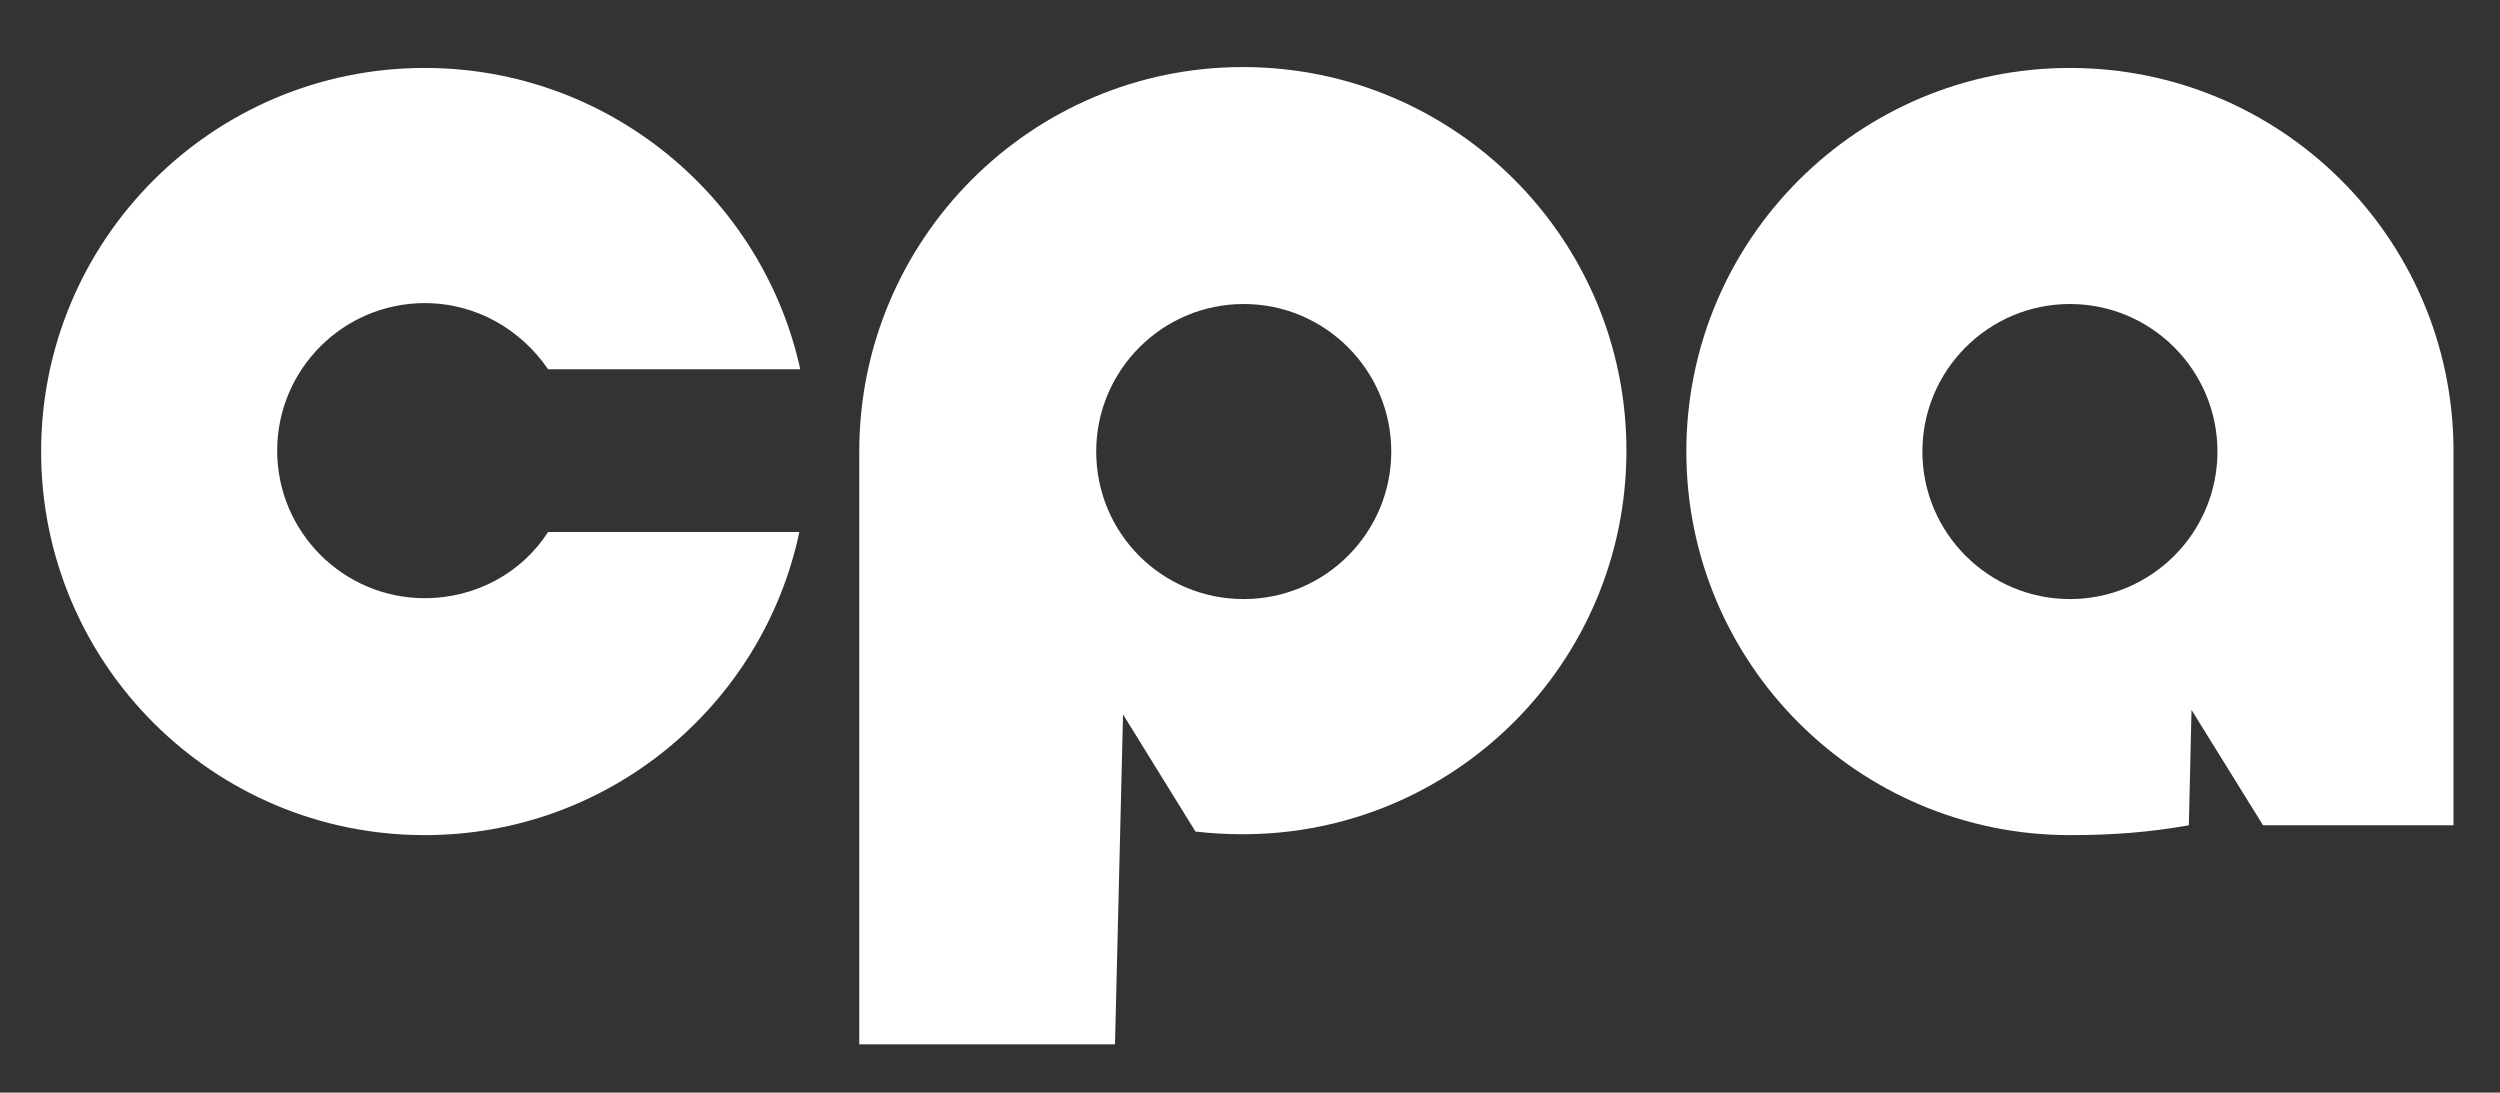
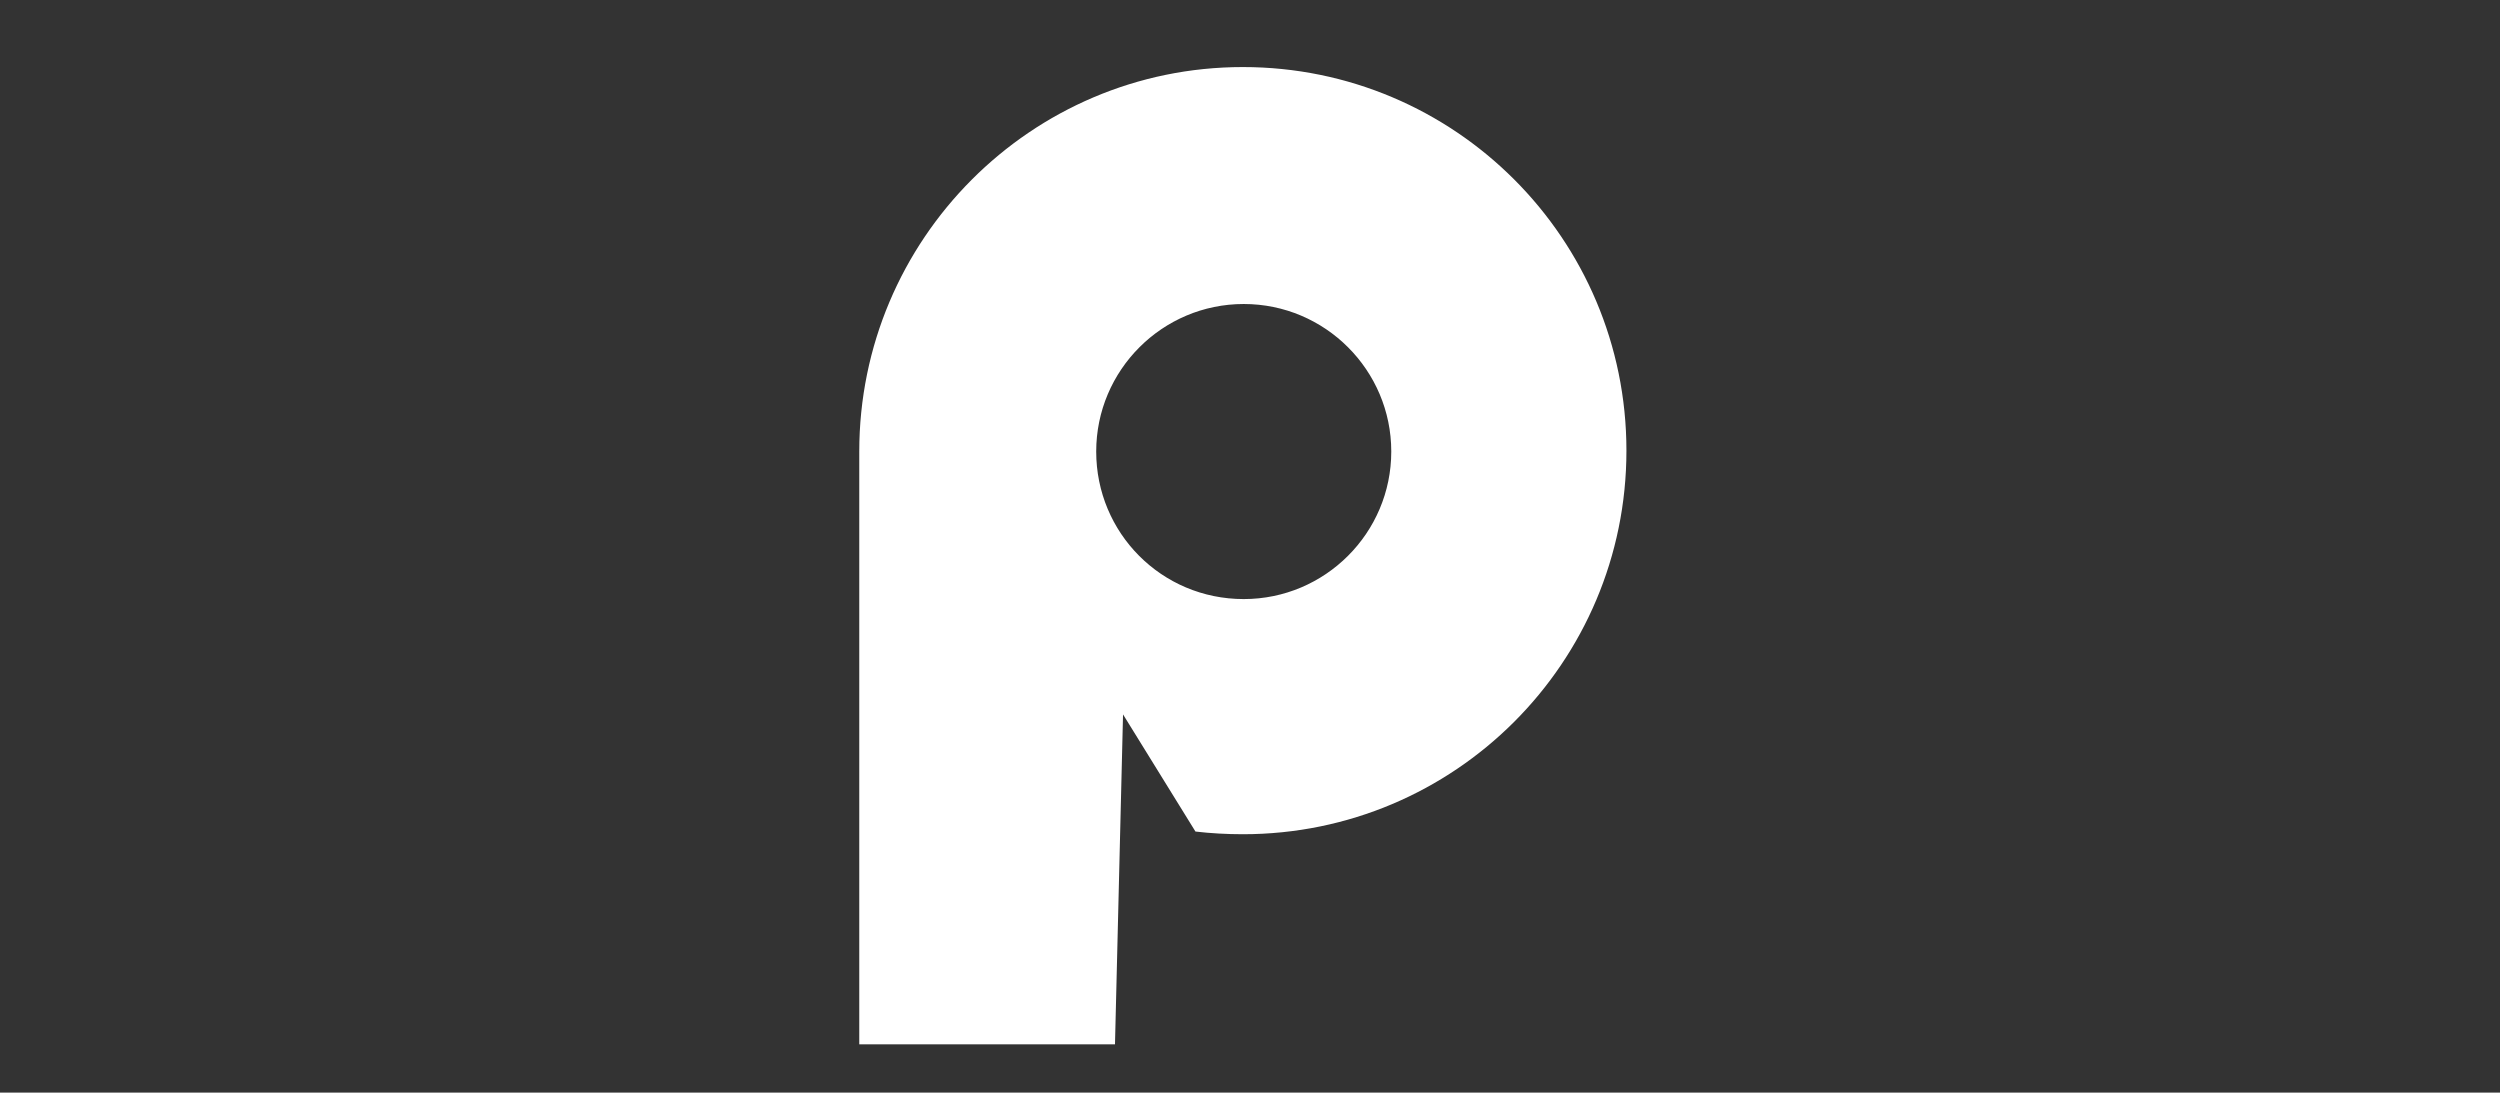
<svg xmlns="http://www.w3.org/2000/svg" id="Ebene_1" x="0px" y="0px" viewBox="0 0 279.6 122.2" style="enable-background:new 0 0 279.6 122.2;" xml:space="preserve">
  <rect x="0" y="0" width="279.6" height="122.2" fill="#333333" stroke="none" />
  <style type="text/css">
	.st0{fill:none;}
	.st1{fill:#FFFFFF;}
</style>
  <g>
    <g>
      <path class="st0" d="M248,50.5c0-9.1-7.4-16.5-16.5-16.5S215,41.4,215,50.5S222.4,67,231.5,67S248,59.6,248,50.5z" />
-       <path class="st0" d="M139,67c9.1,0,16.5-7.4,16.5-16.5S148.1,34,139,34s-16.5,7.4-16.5,16.5C122.6,59.6,129.9,67,139,67z" />
-       <path class="st1" d="M244.8,92.3l0.3-12.9l8,12.9h21.3V50.1l0,0c-0.2-23.5-19.3-42.5-42.9-42.5c-23.7,0-42.9,19.2-42.9,42.9    s19.2,42.9,42.9,42.9C236.2,93.4,240.3,93.1,244.8,92.3z M215,50.5c0-9.1,7.4-16.5,16.5-16.5S248,41.4,248,50.5S240.6,67,231.5,67    S215,59.6,215,50.5z" />
      <path class="st1" d="M133.7,93c1.7,0.2,3.5,0.3,5.3,0.3c23.7,0,42.9-19.2,42.9-42.9S162.7,7.5,139,7.5s-42.9,19.3-42.9,43v66.3    h28.6l0.9-36.9L133.7,93z M122.6,50.5c0-9.1,7.4-16.5,16.5-16.5s16.5,7.4,16.5,16.5S148.2,67,139.1,67    C129.9,67,122.6,59.6,122.6,50.5z" />
-       <path class="st1" d="M47.5,93.4c20.6,0,37.8-14.5,41.9-33.9H61.3c-2.9,4.5-8,7.4-13.8,7.4c-9.1,0-16.5-7.4-16.5-16.5    s7.4-16.5,16.5-16.5c5.8,0,10.8,3,13.8,7.4h28.2c-4.2-19.2-21.4-33.7-42-33.7C23.8,7.6,4.6,26.8,4.6,50.5S23.8,93.4,47.5,93.4z" />
    </g>
  </g>
</svg>